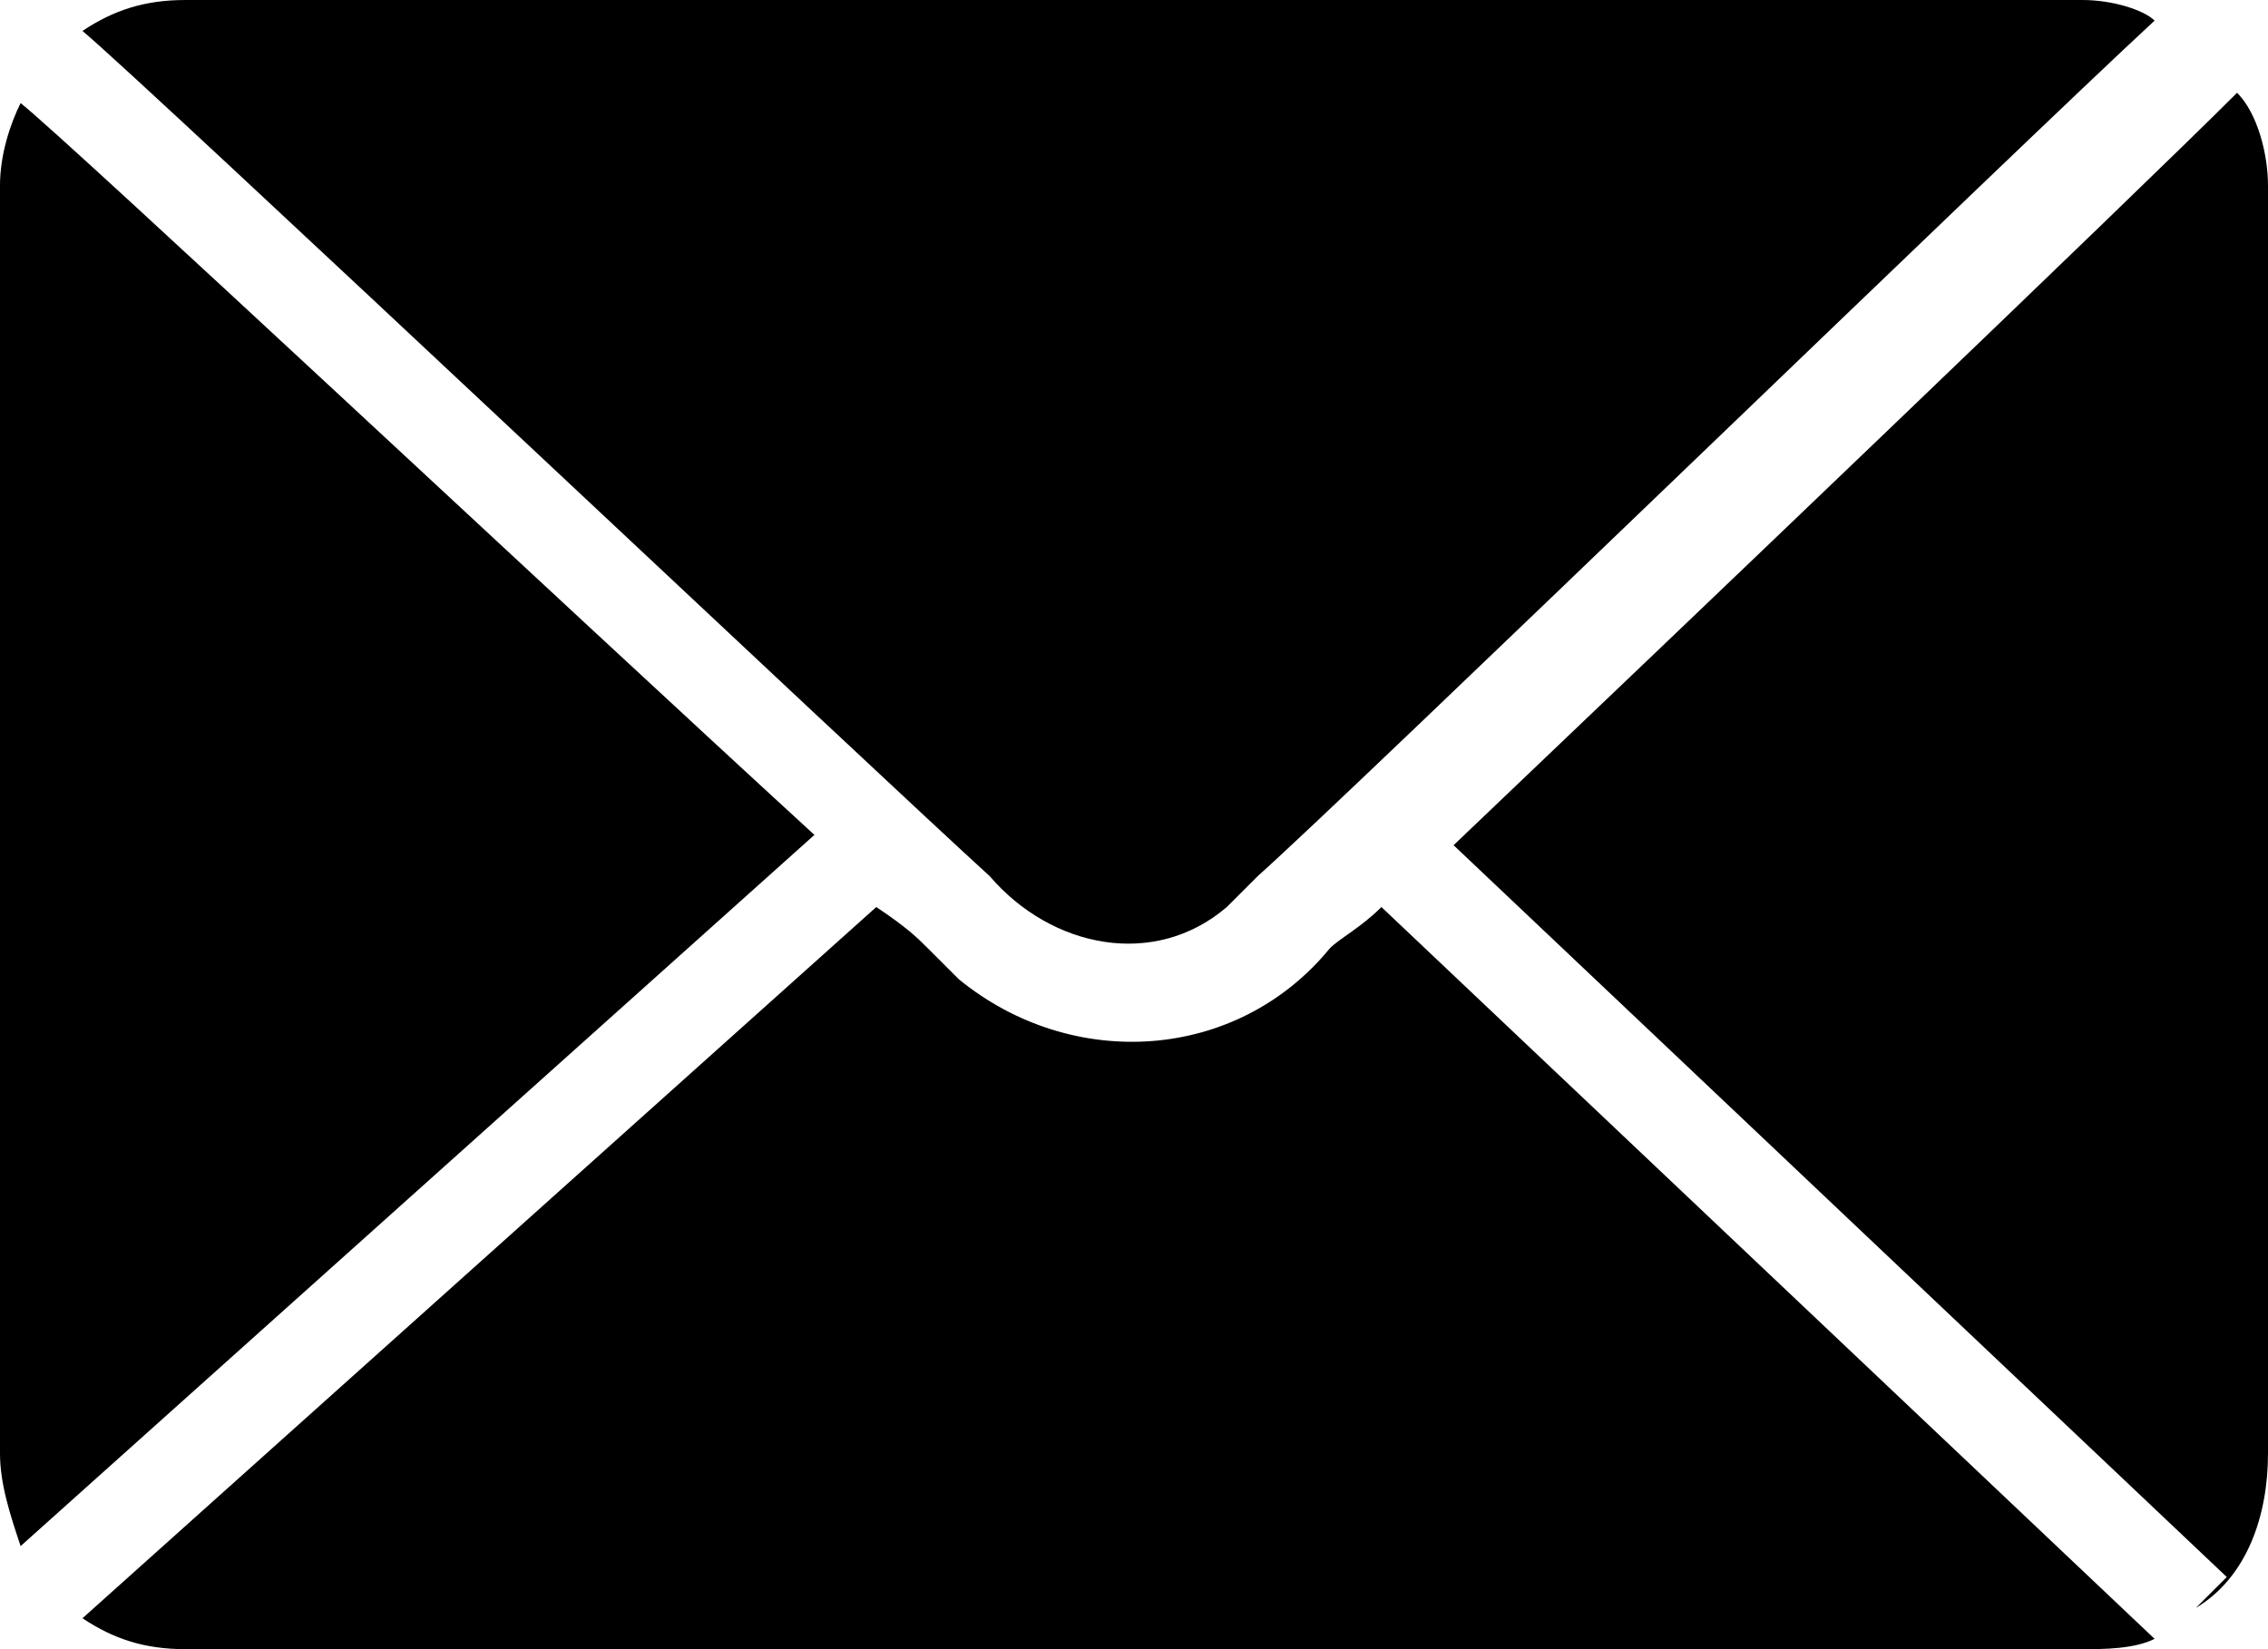
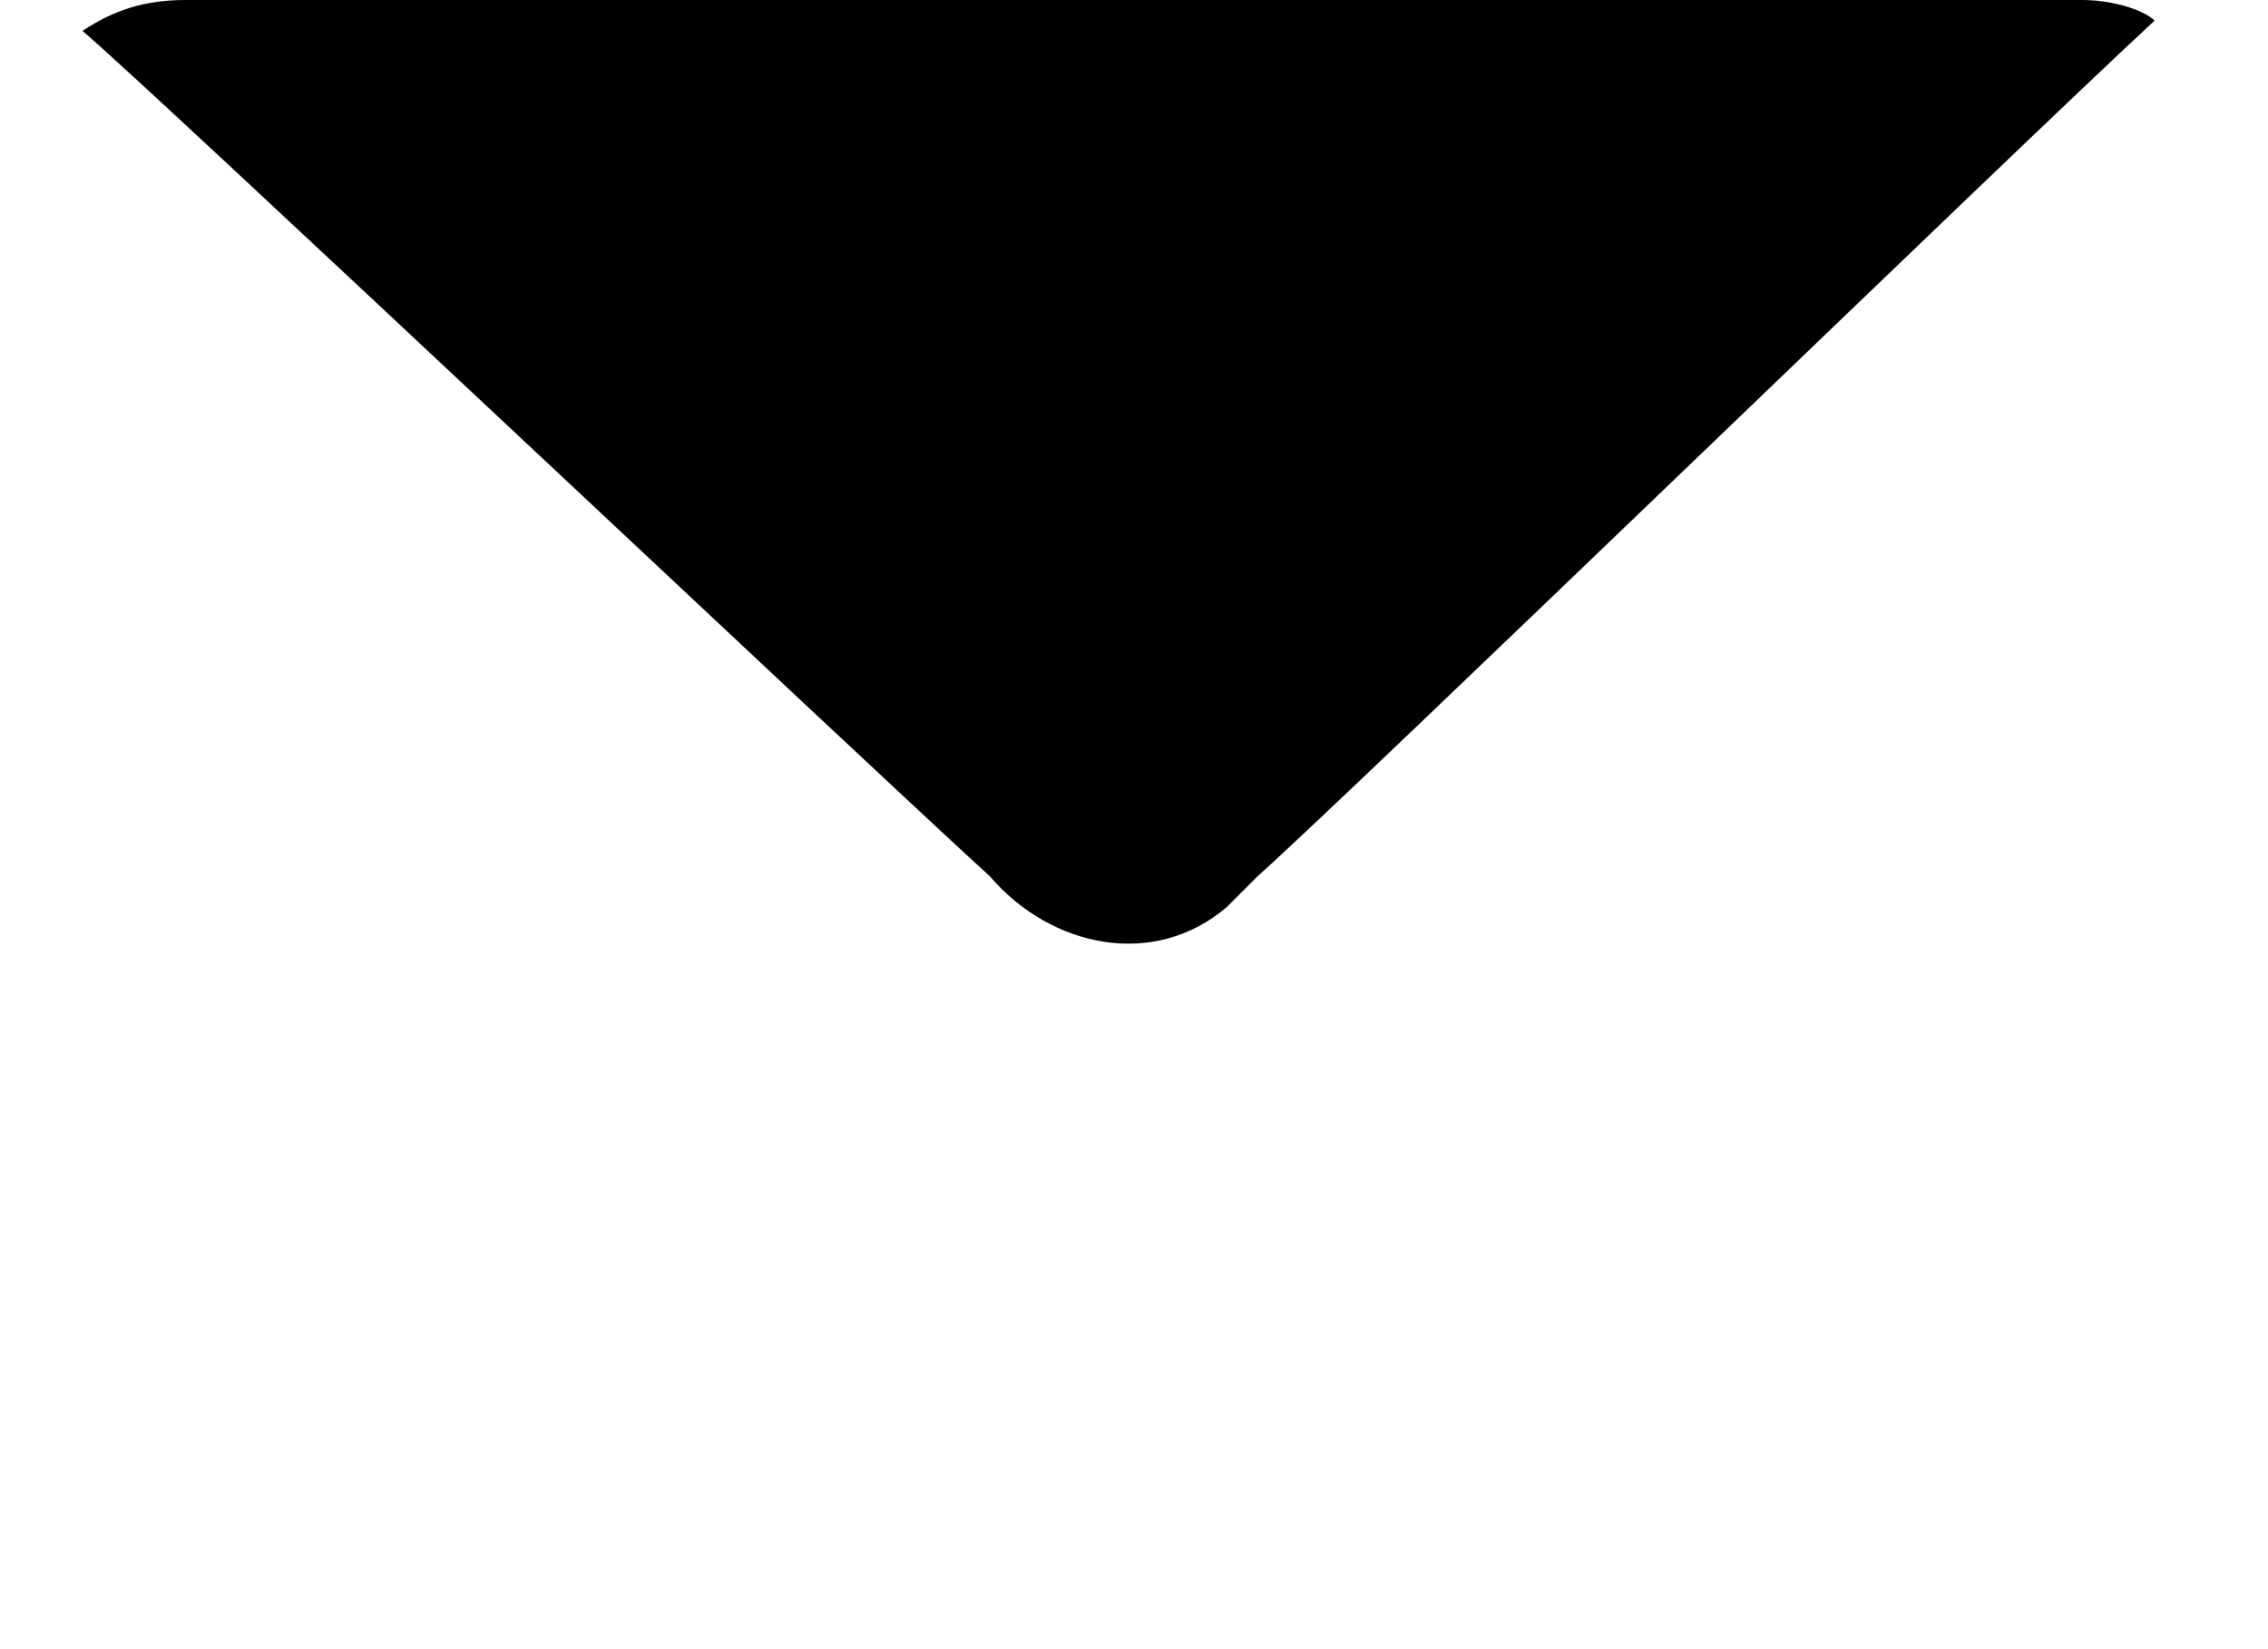
<svg xmlns="http://www.w3.org/2000/svg" x="0px" y="0px" viewBox="0 0 22 16" style="enable-background:new 0 0 22 16;" xml:space="preserve">
  <g>
-     <path d="M0.2,1C0.1,1.2,0,1.5,0,1.8v12.3c0,0.3,0.1,0.6,0.2,0.9l7.7-6.9C5.5,5.9,0.7,1.4,0.2,1z" />
    <path d="M9.6,8.5c0.6,0.7,1.6,0.9,2.3,0.3c0.1-0.1,0.2-0.2,0.3-0.3c0.9-0.8,7.4-7.1,8.7-8.3C20.8,0.1,20.5,0,20.2,0H1.8  c-0.4,0-0.7,0.1-1,0.3C1.4,0.8,8.5,7.5,9.6,8.5L9.6,8.5z" />
    <polygon points="21.7,0.9 21.7,0.9 21.7,0.9  " />
-     <path d="M21.7,0.9c-1,1-5.5,5.3-7.6,7.3l7.5,7.1l-0.3,0.3c0.5-0.3,0.7-0.9,0.7-1.5V1.8C22,1.5,21.9,1.1,21.7,0.9z" />
-     <path d="M12.9,9.2c-0.9,1.1-2.5,1.2-3.6,0.3C9.2,9.4,9.1,9.3,9,9.2C8.9,9.1,8.8,9,8.5,8.8l-7.7,6.9c0.3,0.2,0.6,0.3,1,0.3h18.4  c0.2,0,0.5,0,0.7-0.1l-7.5-7.1C13.2,9,13,9.1,12.9,9.2z" />
  </g>
</svg>